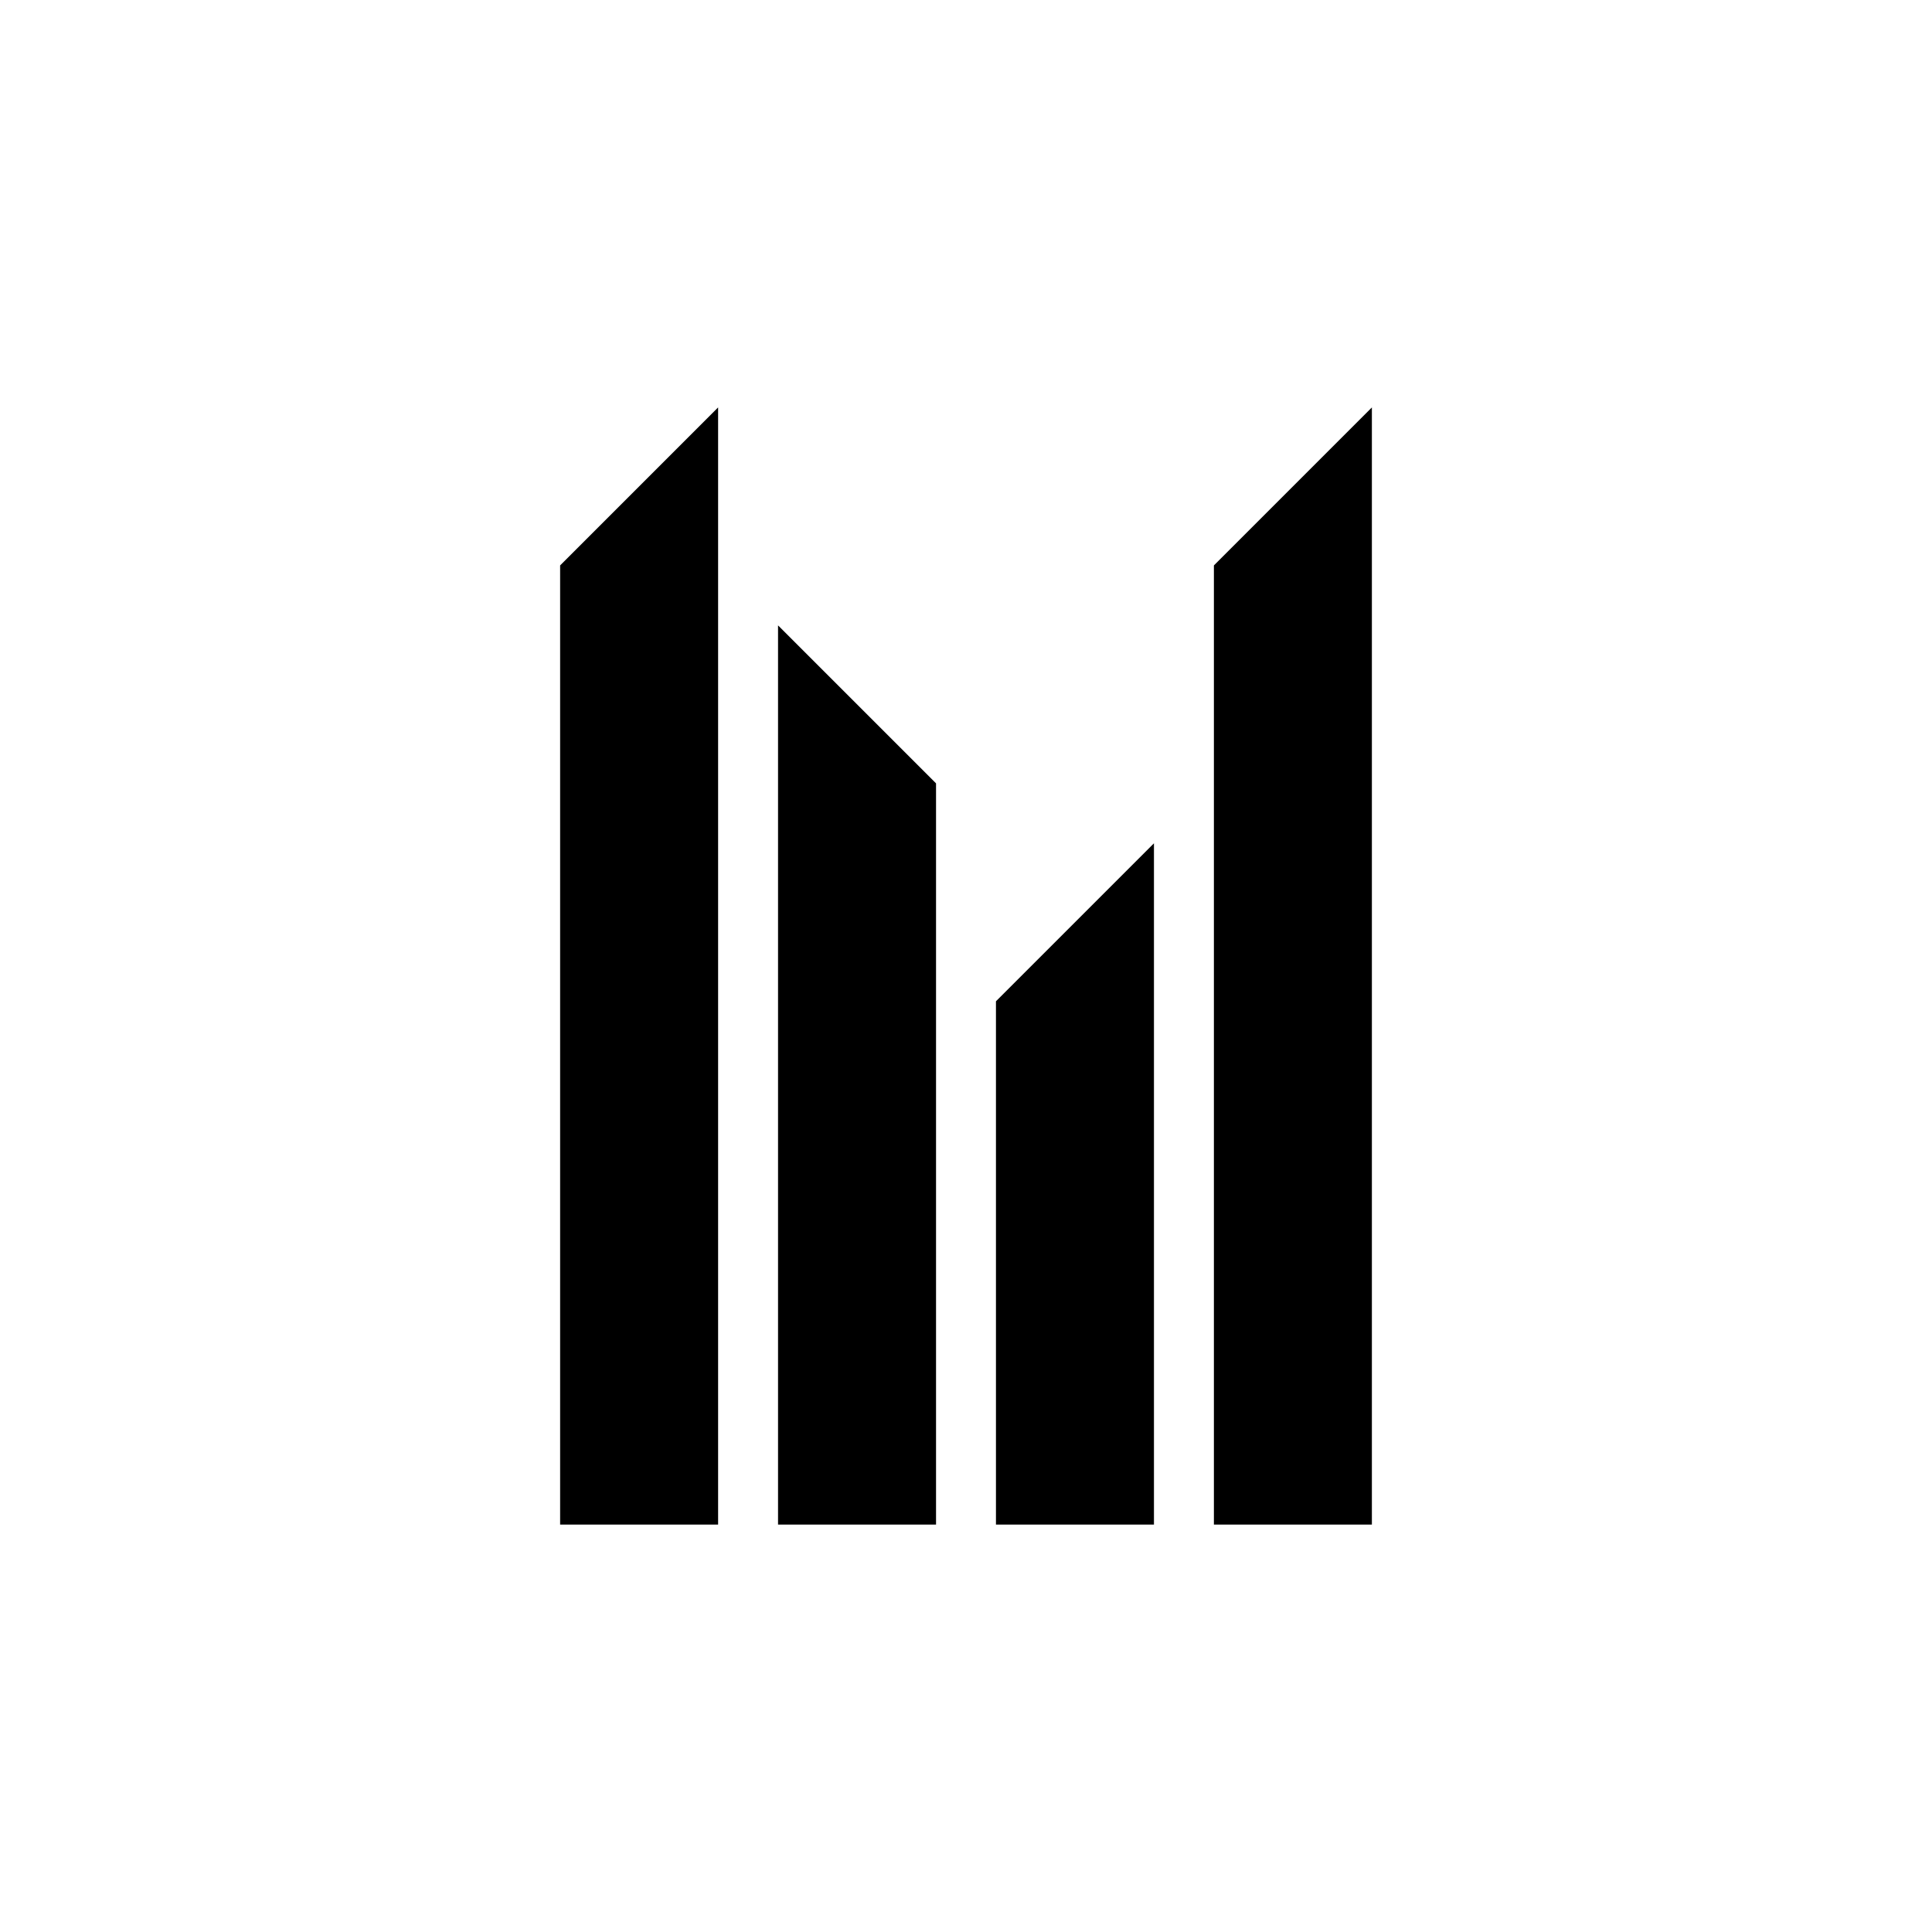
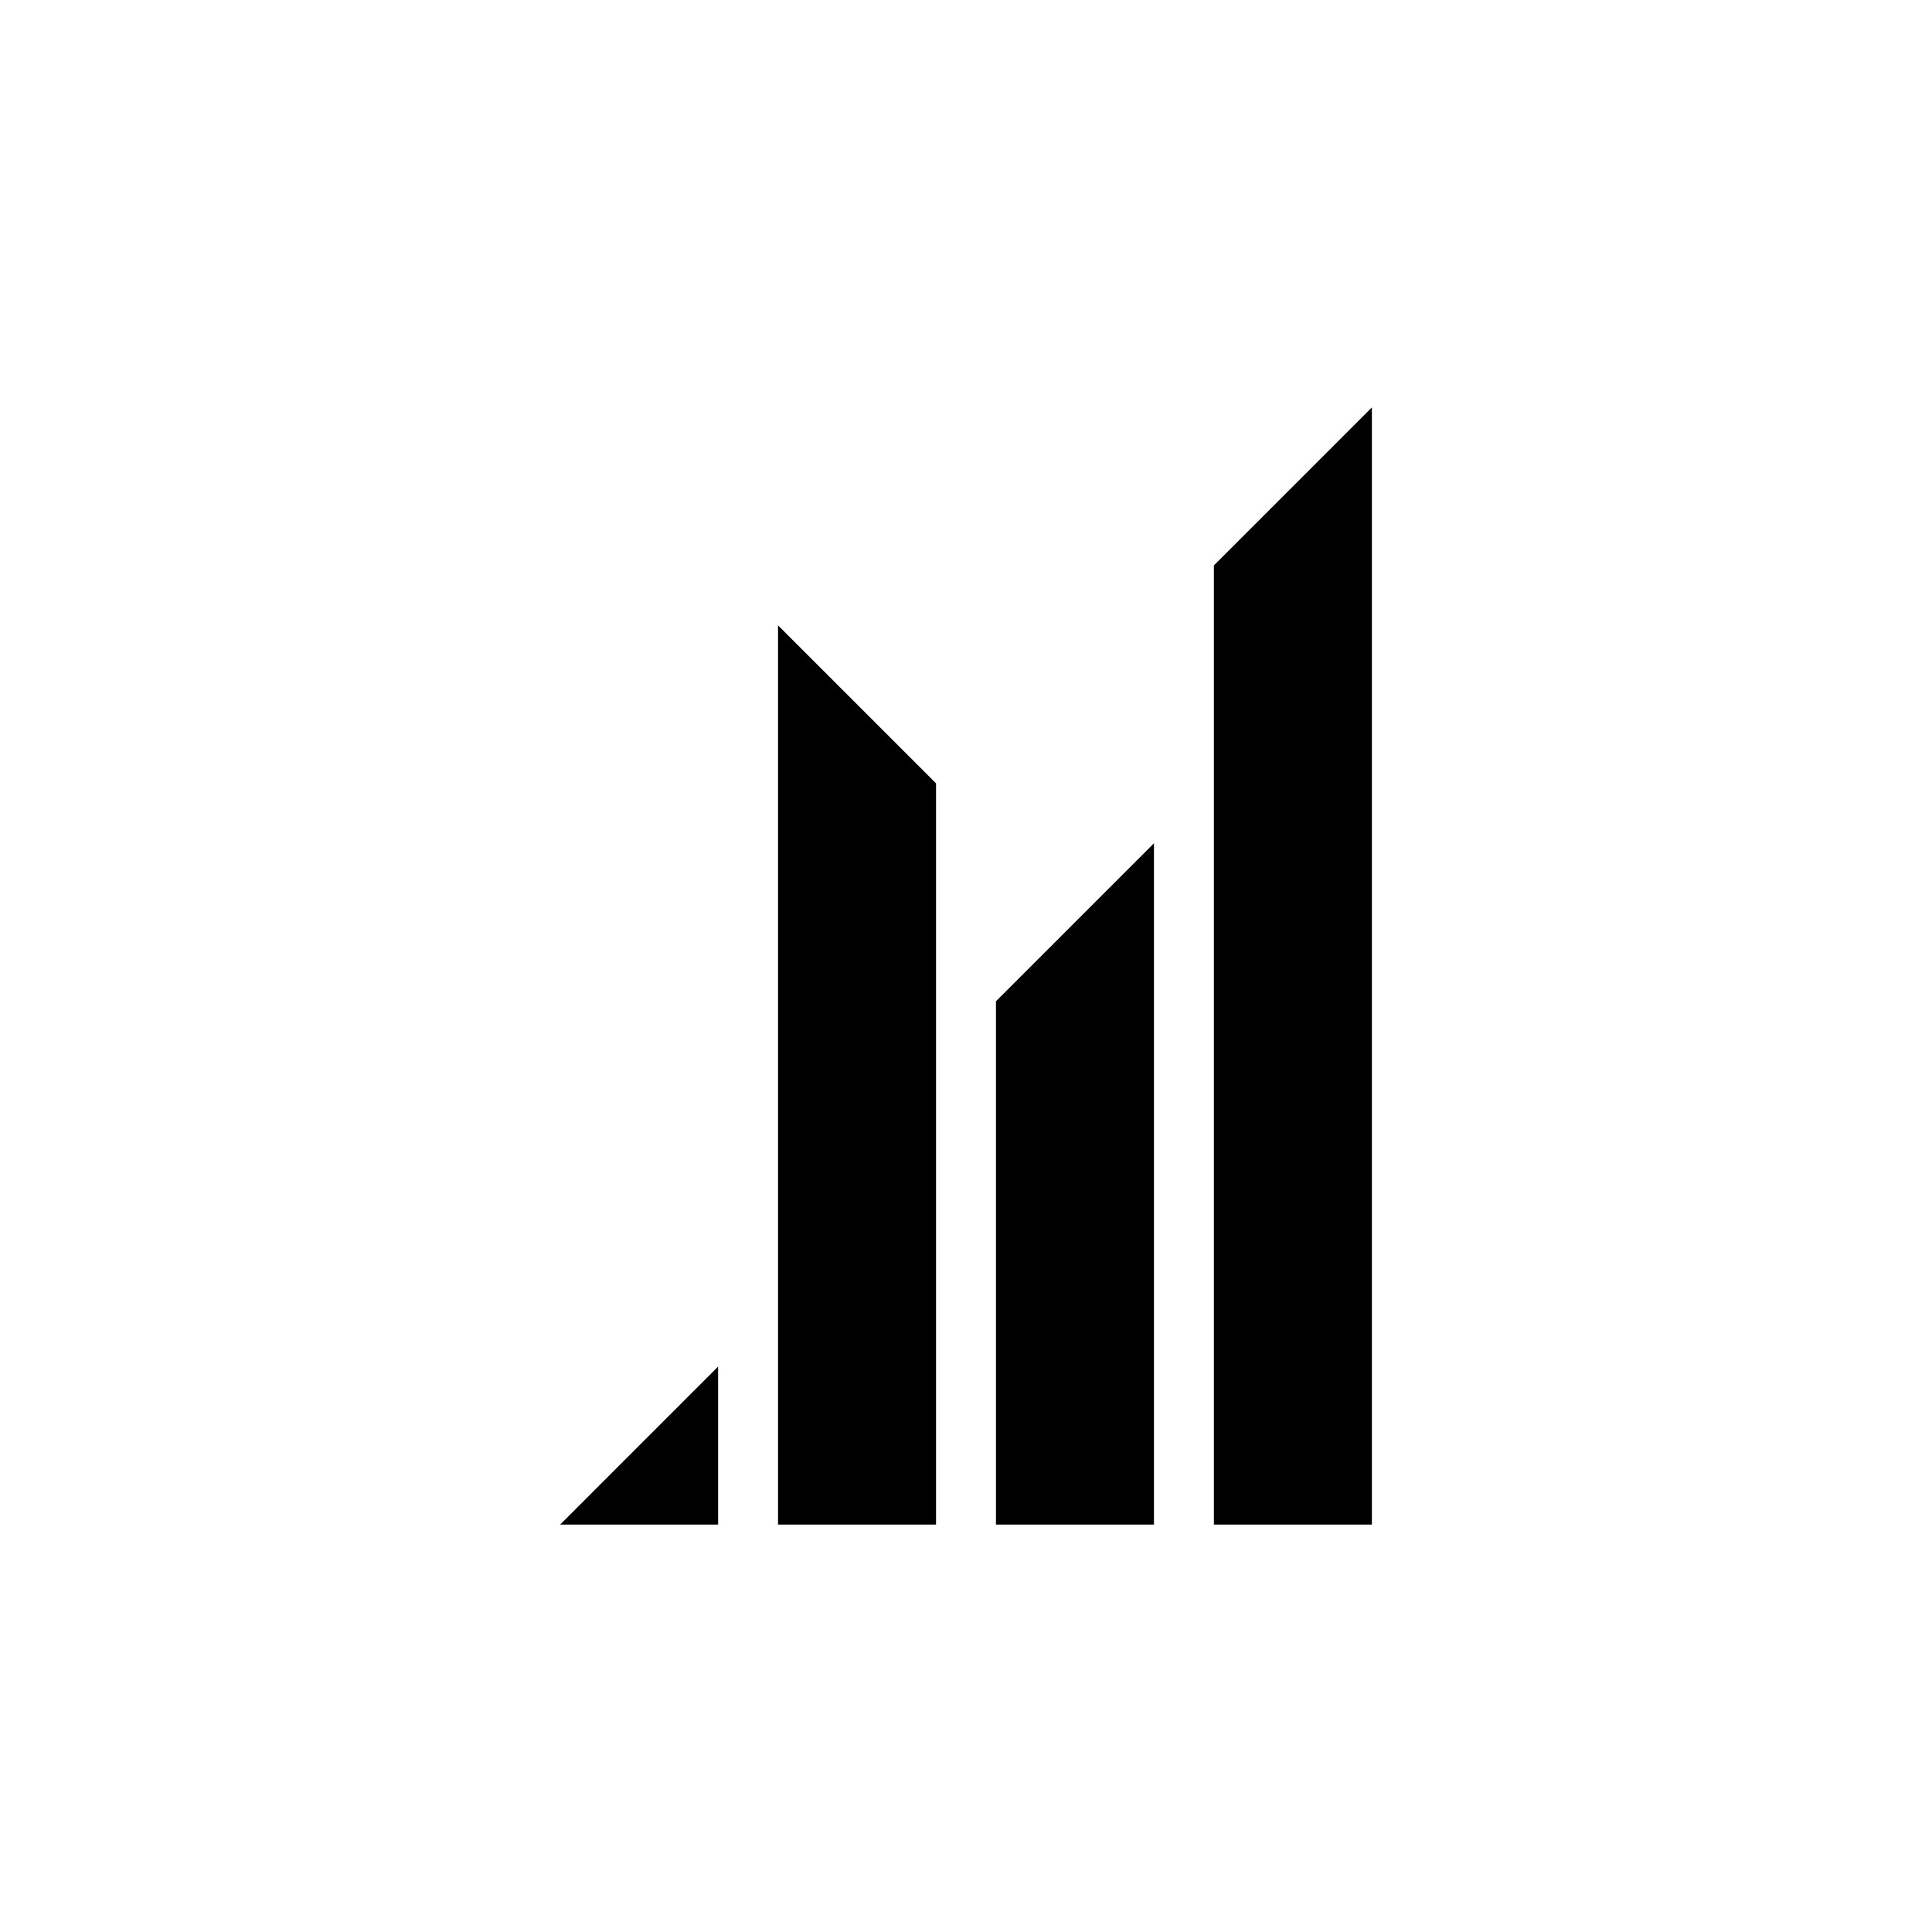
<svg xmlns="http://www.w3.org/2000/svg" fill="#000000" width="800px" height="800px" version="1.1" viewBox="144 144 512 512">
-   <path d="m449.81 548.03h-41.871v-138.68l41.871-41.867zm-57.75 0v-196.43l-41.871-41.867v238.3zm73.637-180.55v-73.637l41.867-41.871v296.06h-41.867zm-131.39 180.55h-41.867v-254.19l41.867-41.871z" fill-rule="evenodd" />
+   <path d="m449.81 548.03h-41.871v-138.68l41.871-41.867zm-57.75 0v-196.43l-41.871-41.867v238.3zm73.637-180.55v-73.637l41.867-41.871v296.06h-41.867zm-131.39 180.55h-41.867l41.867-41.871z" fill-rule="evenodd" />
</svg>